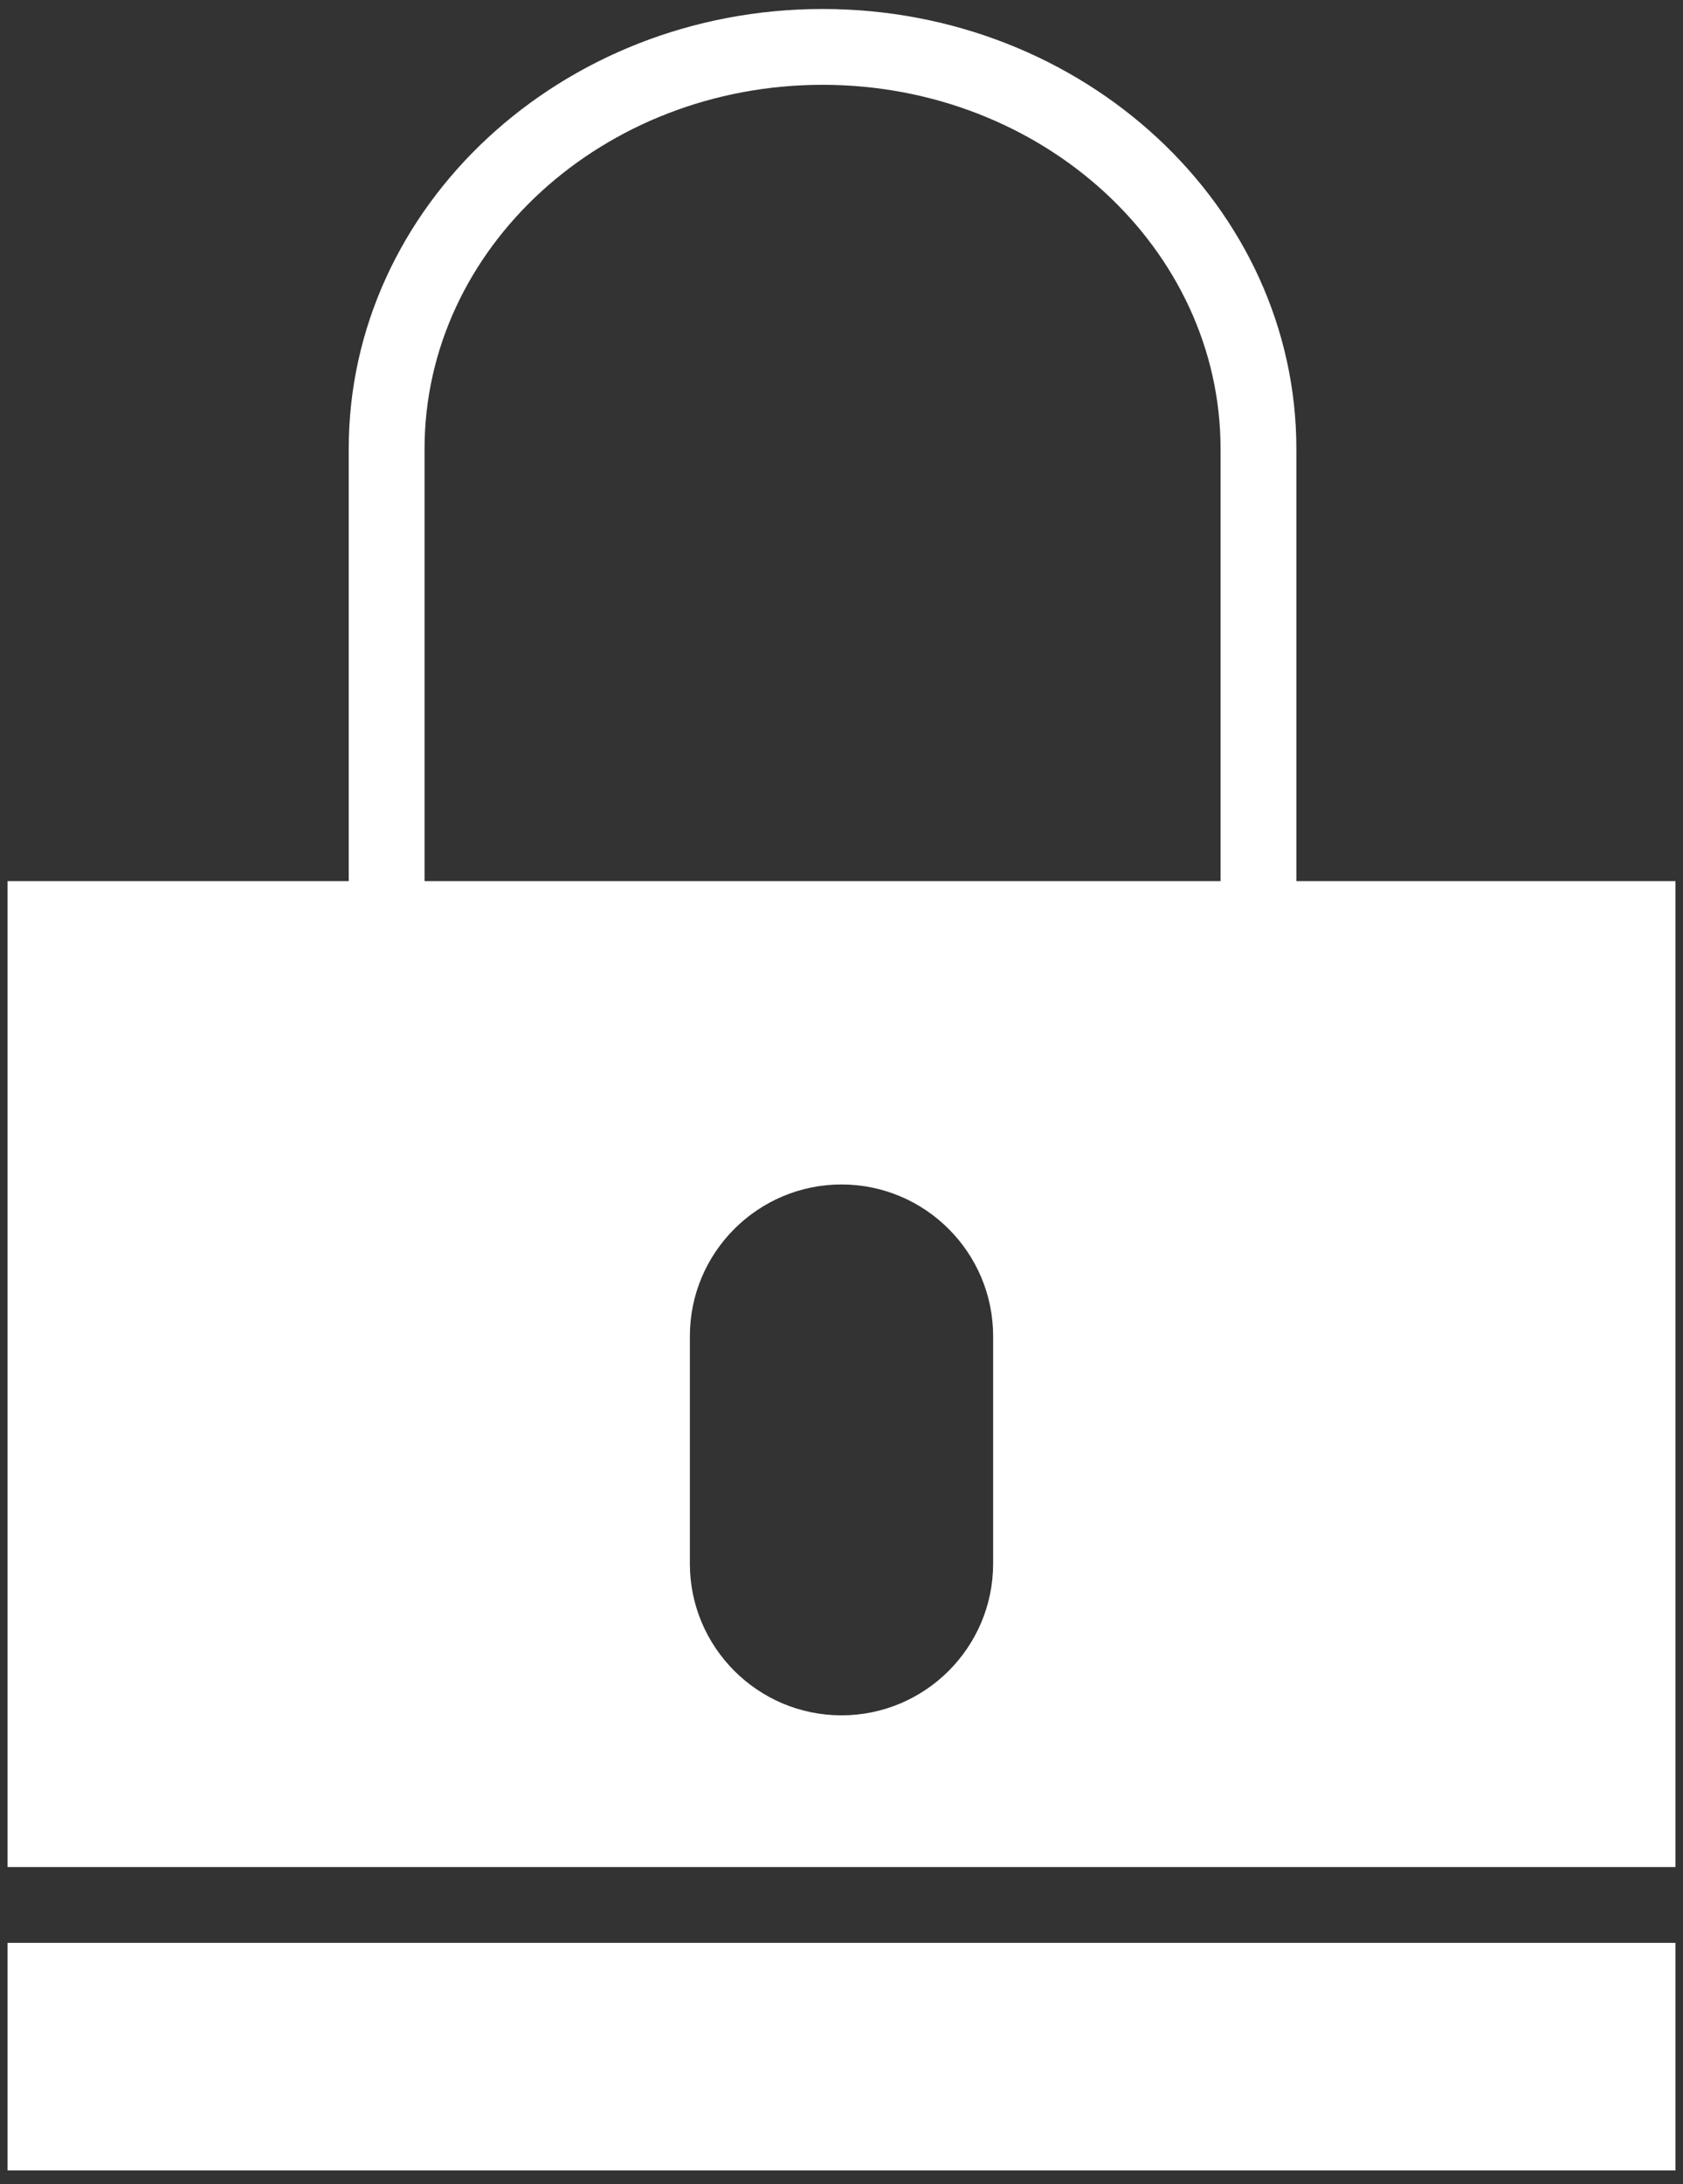
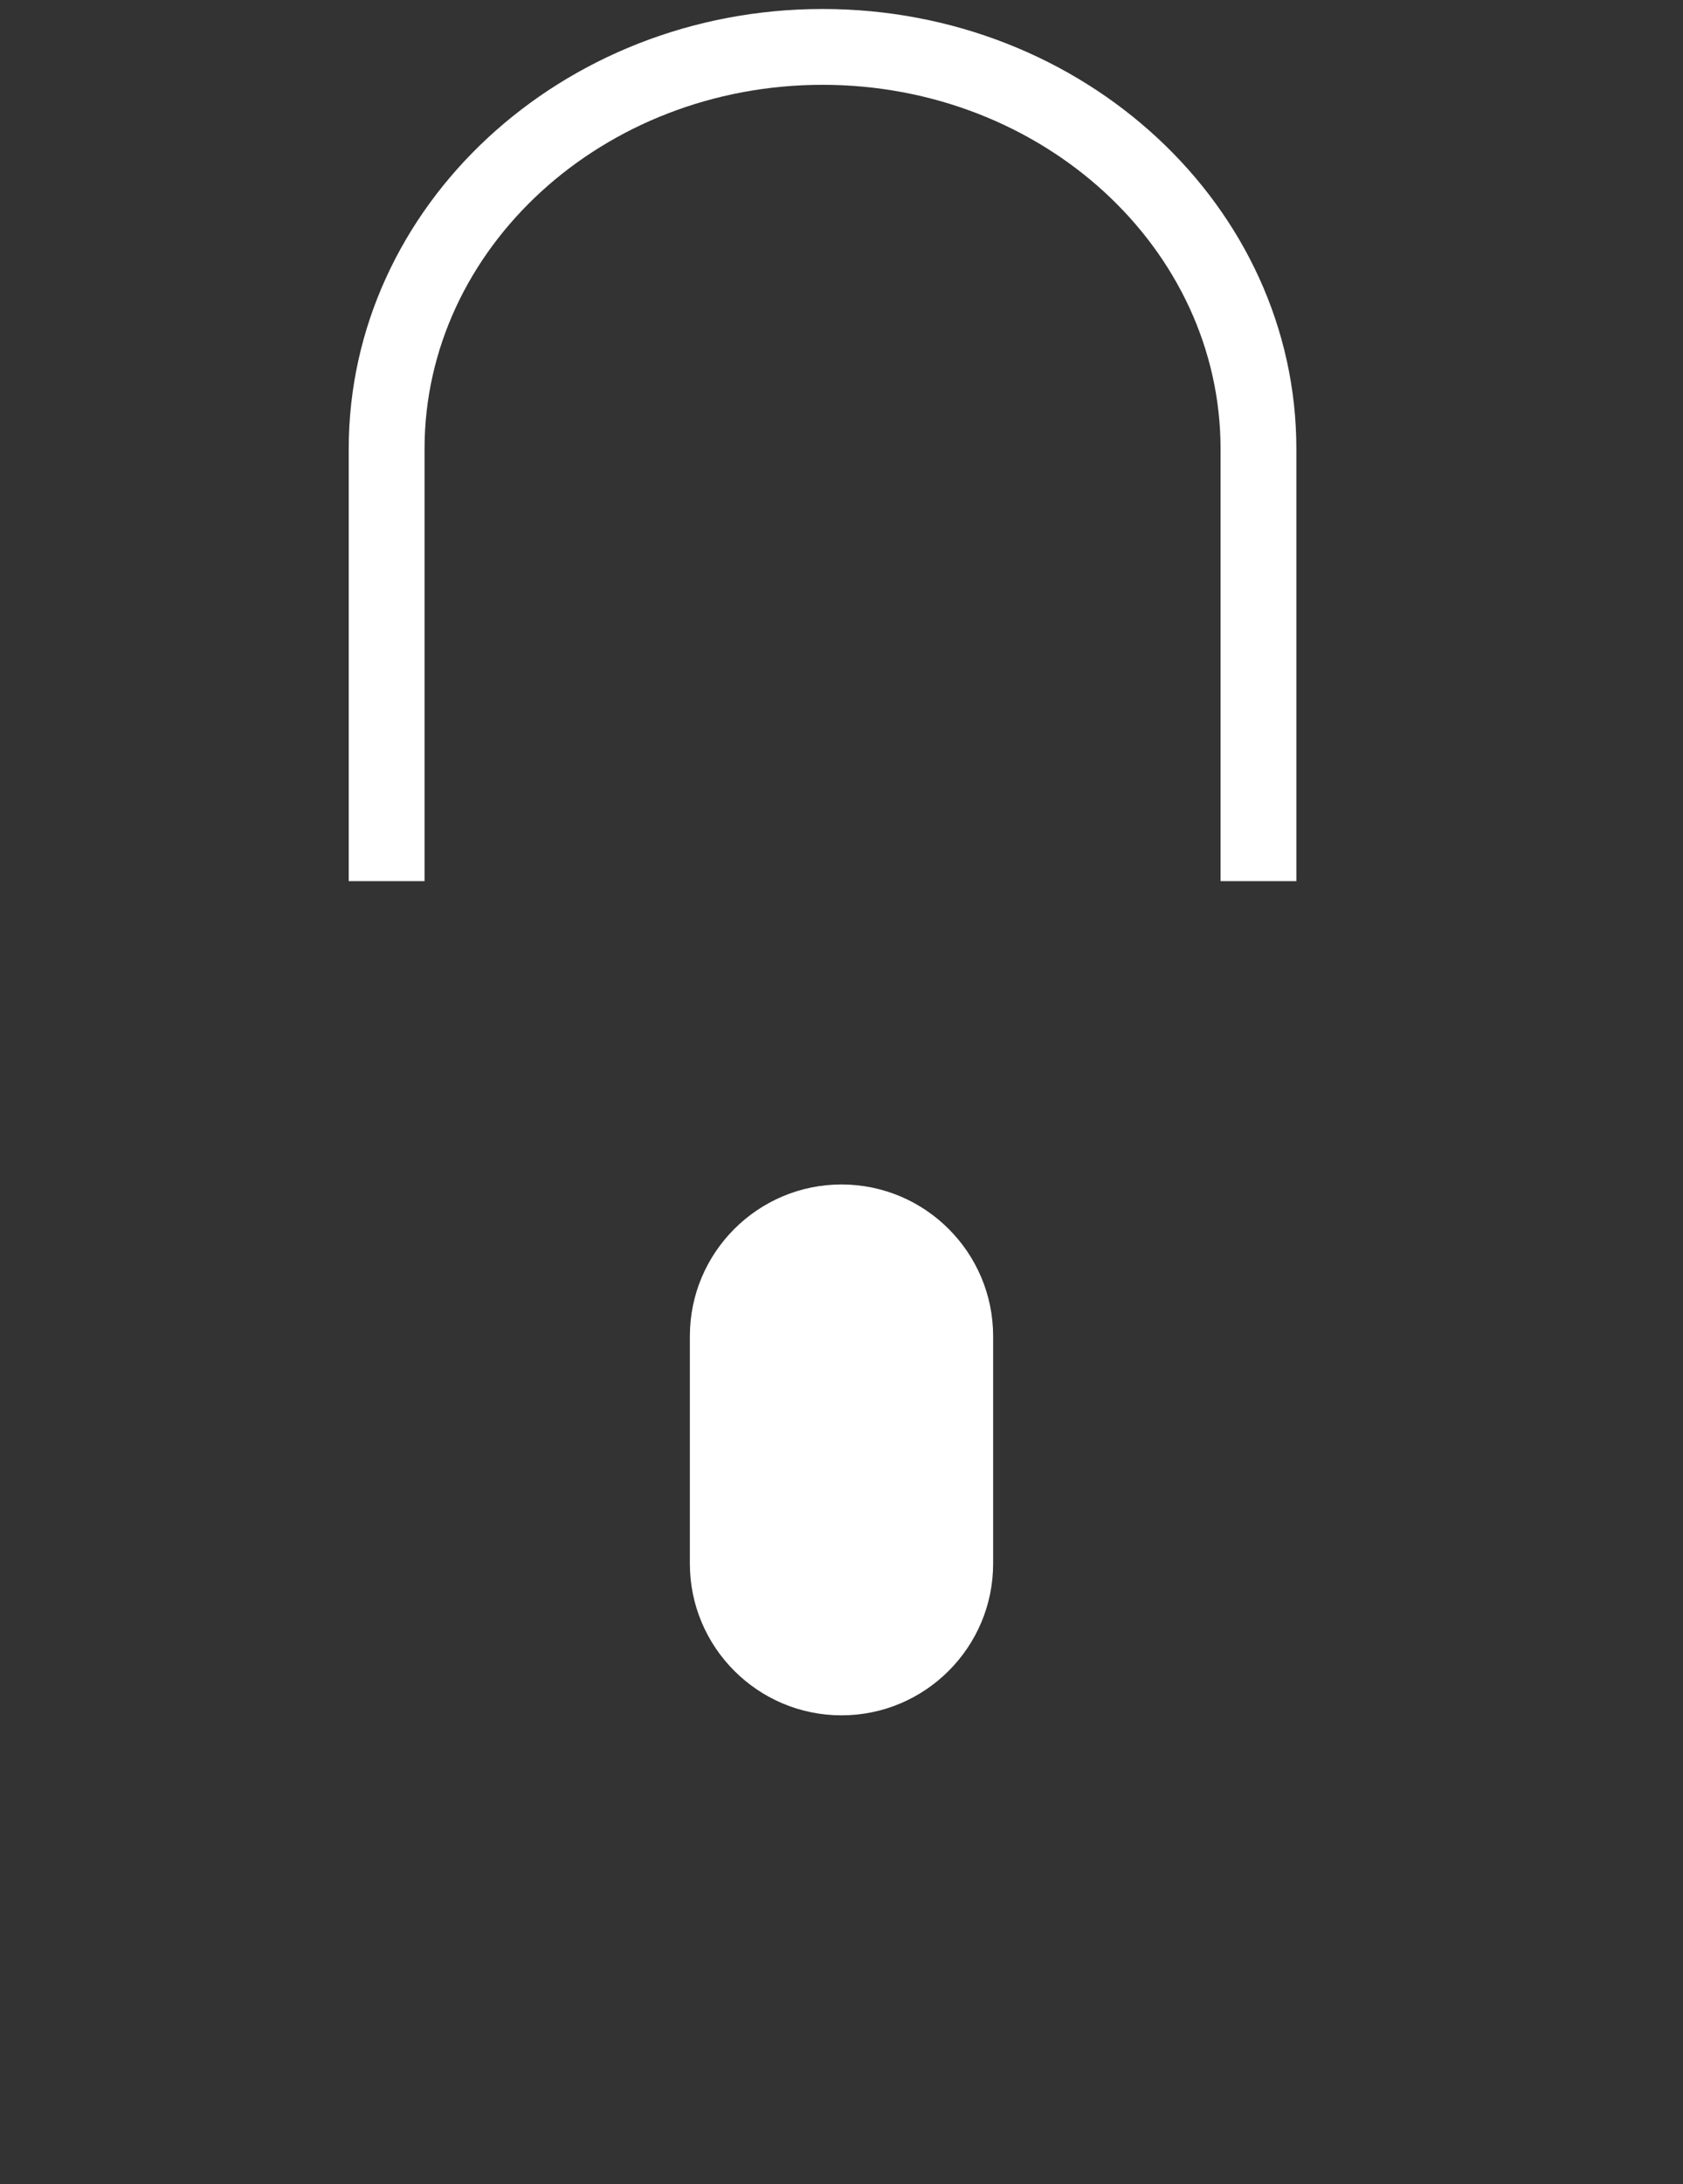
<svg xmlns="http://www.w3.org/2000/svg" width="74" height="96" viewBox="0 0 74 96" fill="none">
  <rect x="0" y="0" width="74" height="96" fill="#333333" stroke="none" />
-   <path d="M73.667 85.394H0.333V95.394H73.667V85.394Z" fill="white" />
-   <path d="M57 38.728V19.73C57 9.068 47.655 0.395 36.167 0.395C24.678 0.395 15.333 9.068 15.333 19.73V38.728H0.333V82.061H73.667V38.728H57ZM18.667 19.73C18.667 10.906 26.517 3.728 36.167 3.728C45.817 3.728 53.667 10.906 53.667 19.73V38.728H18.667V19.73ZM43.667 68.728C43.667 72.404 40.677 75.394 37 75.394C33.323 75.394 30.333 72.404 30.333 68.728V58.728C30.333 55.051 33.323 52.061 37 52.061C40.677 52.061 43.667 55.051 43.667 58.728V68.728Z" fill="white" />
+   <path d="M57 38.728V19.73C57 9.068 47.655 0.395 36.167 0.395C24.678 0.395 15.333 9.068 15.333 19.73V38.728H0.333V82.061V38.728H57ZM18.667 19.73C18.667 10.906 26.517 3.728 36.167 3.728C45.817 3.728 53.667 10.906 53.667 19.73V38.728H18.667V19.73ZM43.667 68.728C43.667 72.404 40.677 75.394 37 75.394C33.323 75.394 30.333 72.404 30.333 68.728V58.728C30.333 55.051 33.323 52.061 37 52.061C40.677 52.061 43.667 55.051 43.667 58.728V68.728Z" fill="white" />
</svg>